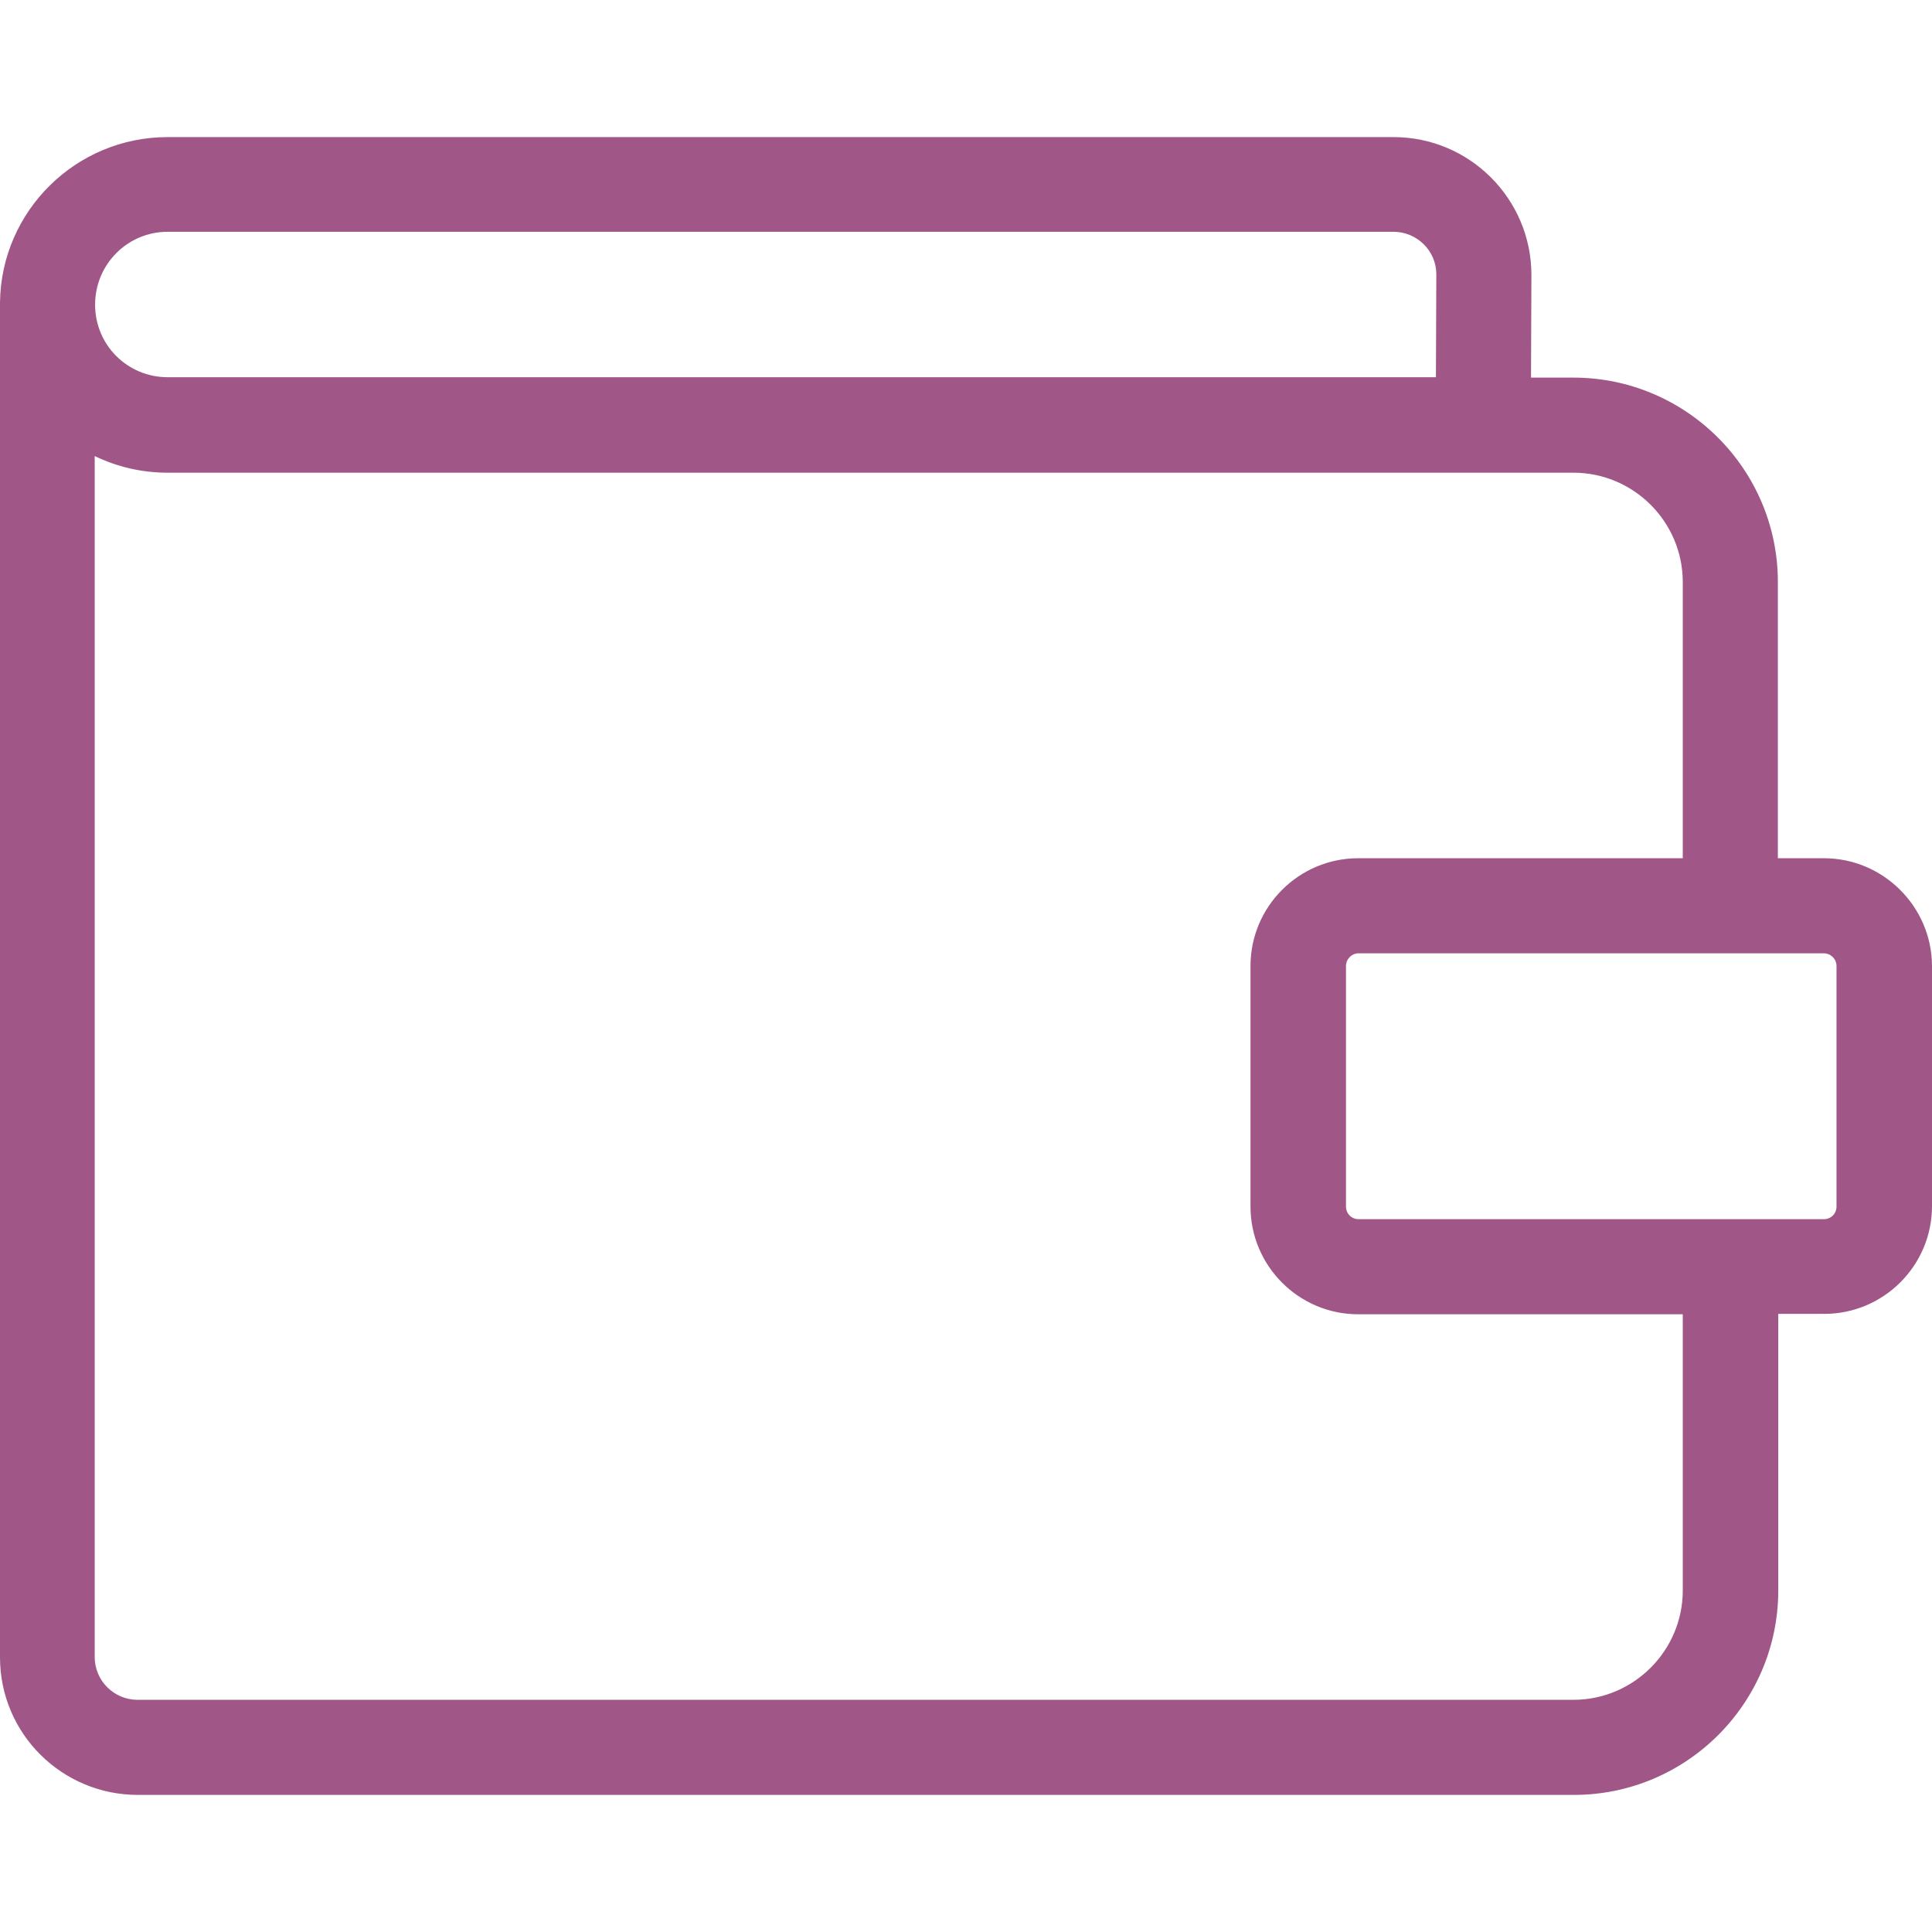
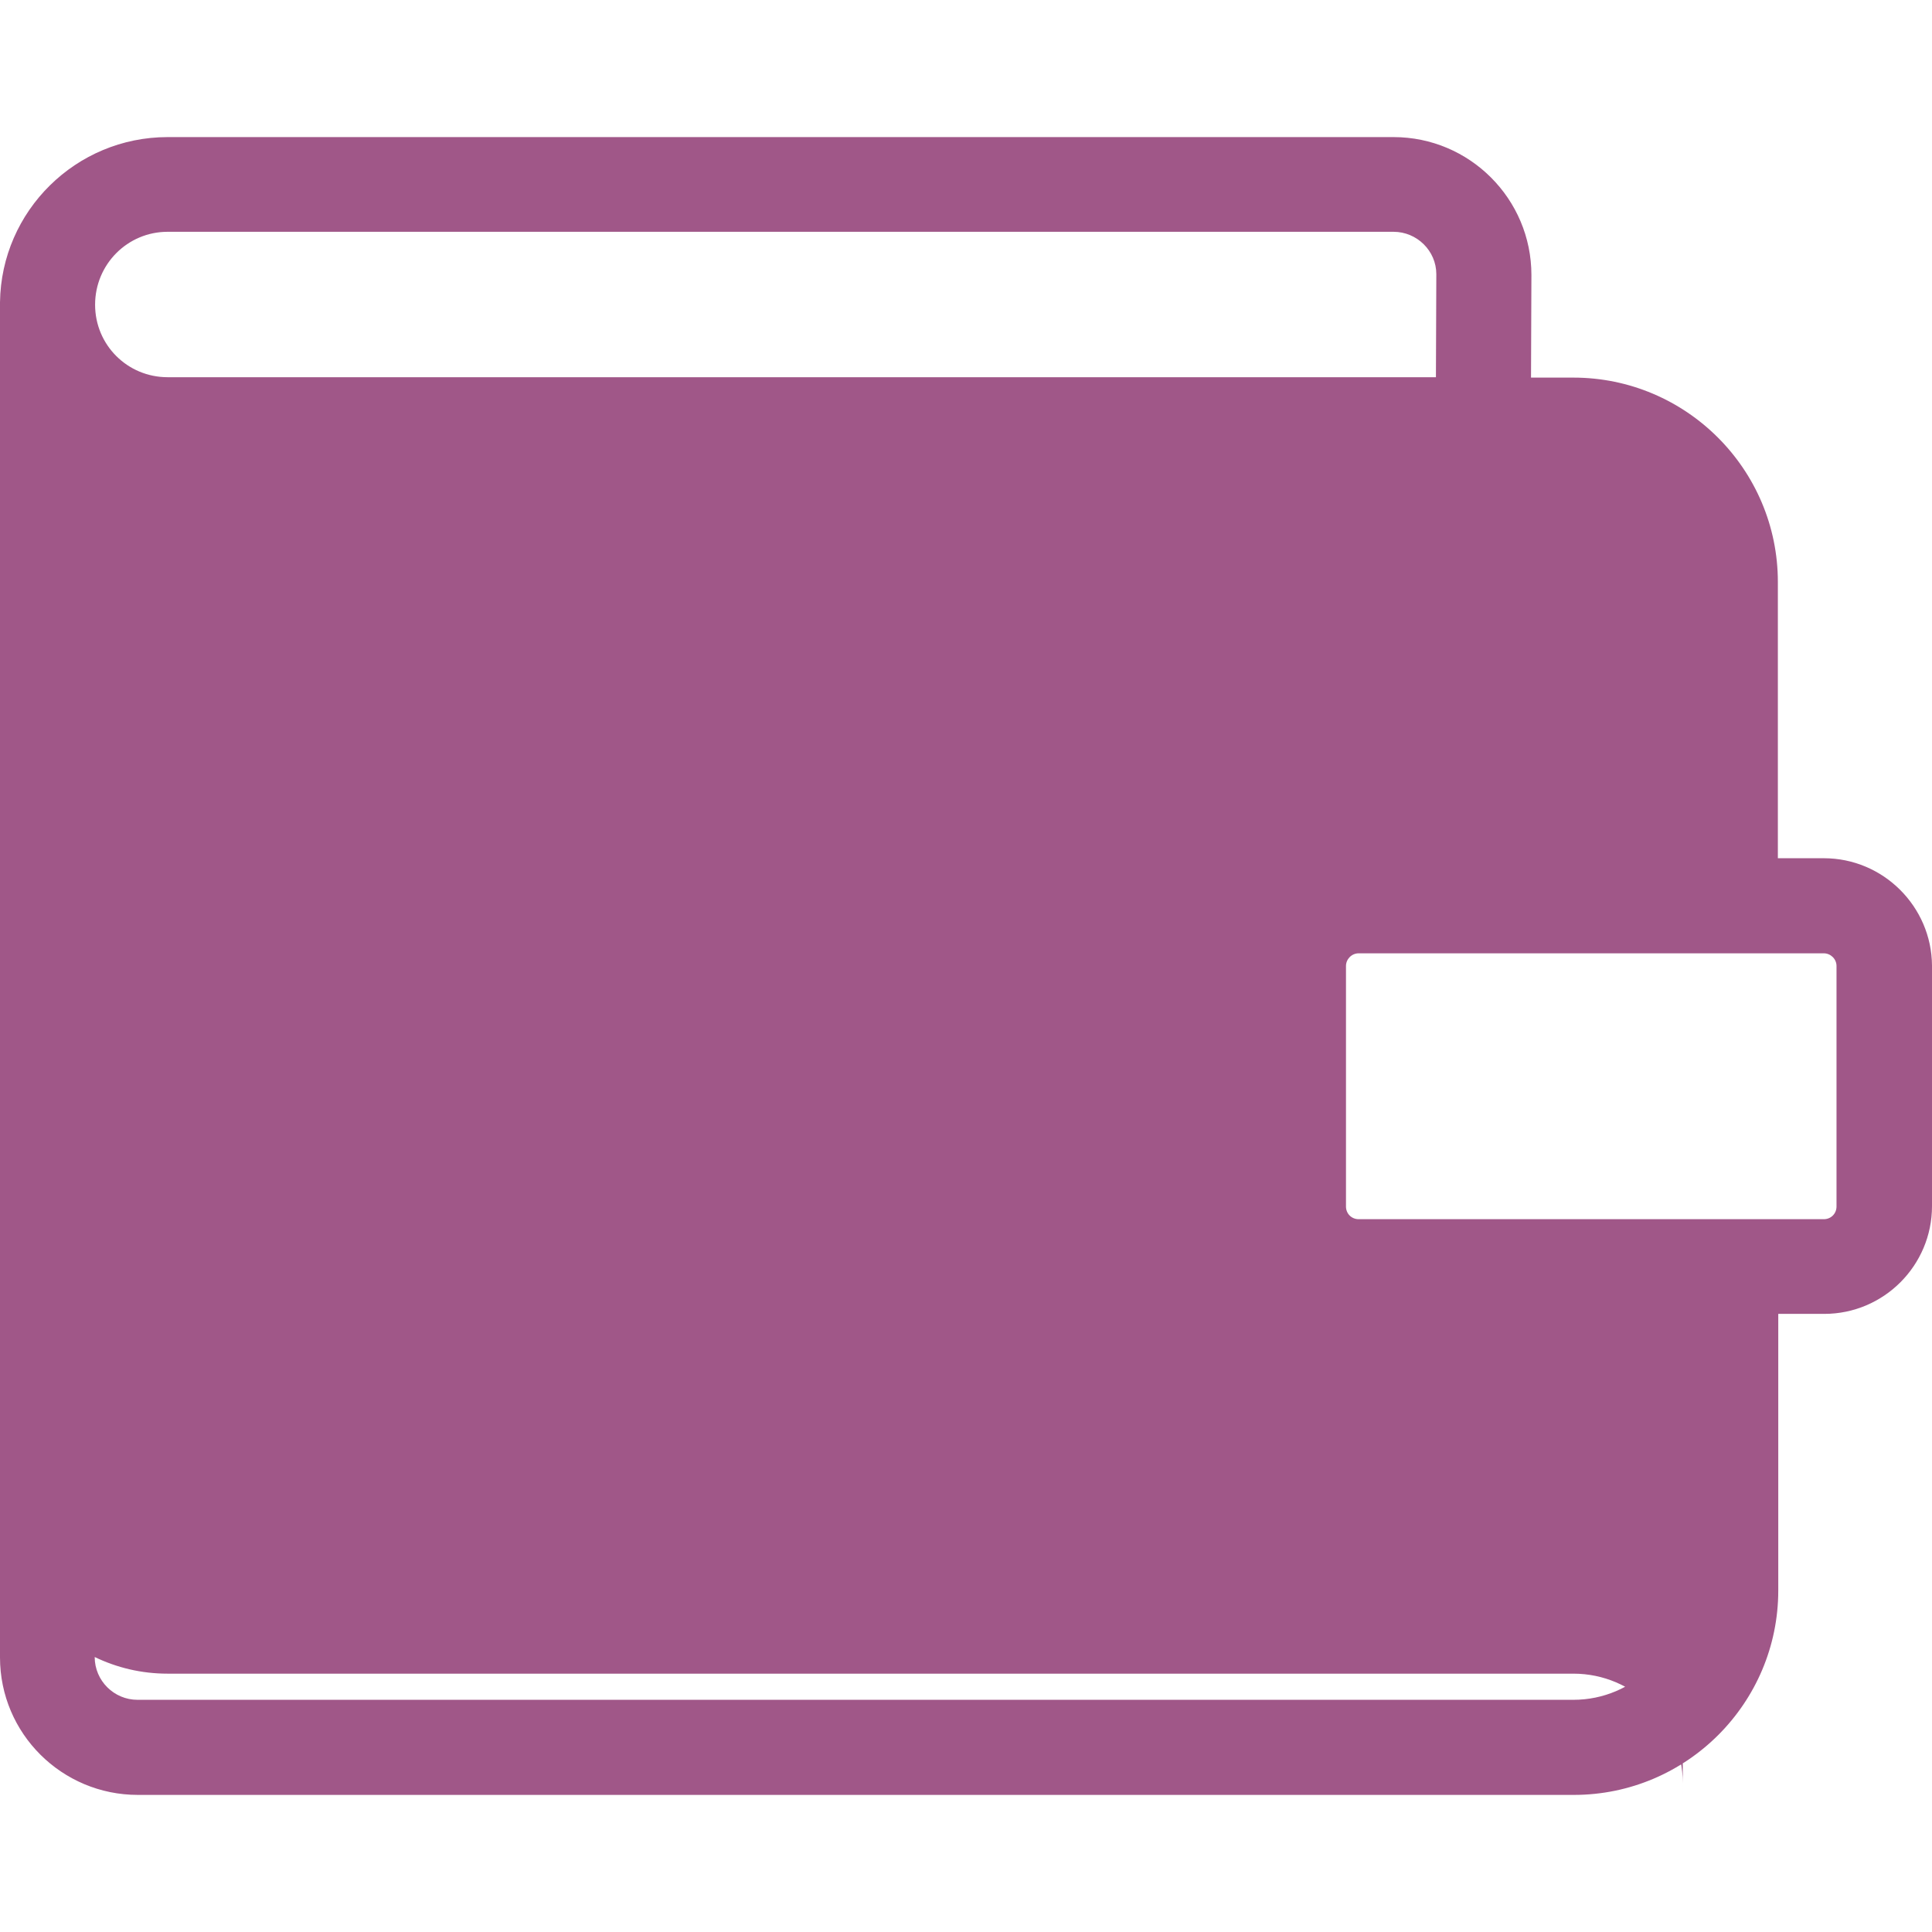
<svg xmlns="http://www.w3.org/2000/svg" id="Capa_1" x="0px" y="0px" viewBox="0 0 487.6 487.6" style="enable-background:new 0 0 487.6 487.6;" xml:space="preserve">
  <style type="text/css"> .st0{fill:#A05788;} </style>
  <g>
-     <path class="st0" d="M460.3,216.6h-11.6v-69.7c0-28.5-23.2-51.6-51.6-51.6h-10.7l0.1-25.9c0-19.2-15.6-34.8-34.8-34.8H42.3 c-23.1,0-42,18.6-42.3,41.7c0,0.2,0,0.4,0,0.6v341.4C0,437.5,15.6,453,34.8,453h362.4c28.5,0,51.6-23.2,51.6-51.6v-69.8h11.6 c15,0,27.2-12.2,27.2-27.2v-60.7C487.5,228.8,475.3,216.6,460.3,216.6z M42.3,58.5h309.4c5.9,0,10.8,4.8,10.8,10.7l-0.1,26H42.3 C32.2,95.2,24,87.1,24,76.9S32.2,58.5,42.3,58.5z M424.7,401.4c0,15.2-12.4,27.6-27.6,27.6H34.7c-5.9,0-10.8-4.8-10.8-10.8V115.1 c5.6,2.7,11.8,4.2,18.4,4.2h354.8c15.2,0,27.6,12.4,27.6,27.6v69.7h-81.9c-15,0-27.2,12.2-27.2,27.2v60.7c0,15,12.2,27.2,27.2,27.2 h81.9L424.7,401.4L424.7,401.4z M463.5,304.5c0,1.8-1.4,3.2-3.2,3.2H342.9c-1.8,0-3.2-1.4-3.2-3.2v-60.7c0-1.7,1.4-3.2,3.2-3.2 h117.4c1.7,0,3.2,1.4,3.2,3.2V304.5L463.5,304.5z" />
+     <path class="st0" d="M460.3,216.6h-11.6v-69.7c0-28.5-23.2-51.6-51.6-51.6h-10.7l0.1-25.9c0-19.2-15.6-34.8-34.8-34.8H42.3 c-23.1,0-42,18.6-42.3,41.7c0,0.2,0,0.4,0,0.6v341.4C0,437.5,15.6,453,34.8,453h362.4c28.5,0,51.6-23.2,51.6-51.6v-69.8h11.6 c15,0,27.2-12.2,27.2-27.2v-60.7C487.5,228.8,475.3,216.6,460.3,216.6z M42.3,58.5h309.4c5.9,0,10.8,4.8,10.8,10.7l-0.1,26H42.3 C32.2,95.2,24,87.1,24,76.9S32.2,58.5,42.3,58.5z M424.7,401.4c0,15.2-12.4,27.6-27.6,27.6H34.7c-5.9,0-10.8-4.8-10.8-10.8c5.6,2.7,11.8,4.2,18.4,4.2h354.8c15.2,0,27.6,12.4,27.6,27.6v69.7h-81.9c-15,0-27.2,12.2-27.2,27.2v60.7c0,15,12.2,27.2,27.2,27.2 h81.9L424.7,401.4L424.7,401.4z M463.5,304.5c0,1.8-1.4,3.2-3.2,3.2H342.9c-1.8,0-3.2-1.4-3.2-3.2v-60.7c0-1.7,1.4-3.2,3.2-3.2 h117.4c1.7,0,3.2,1.4,3.2,3.2V304.5L463.5,304.5z" />
  </g>
</svg>